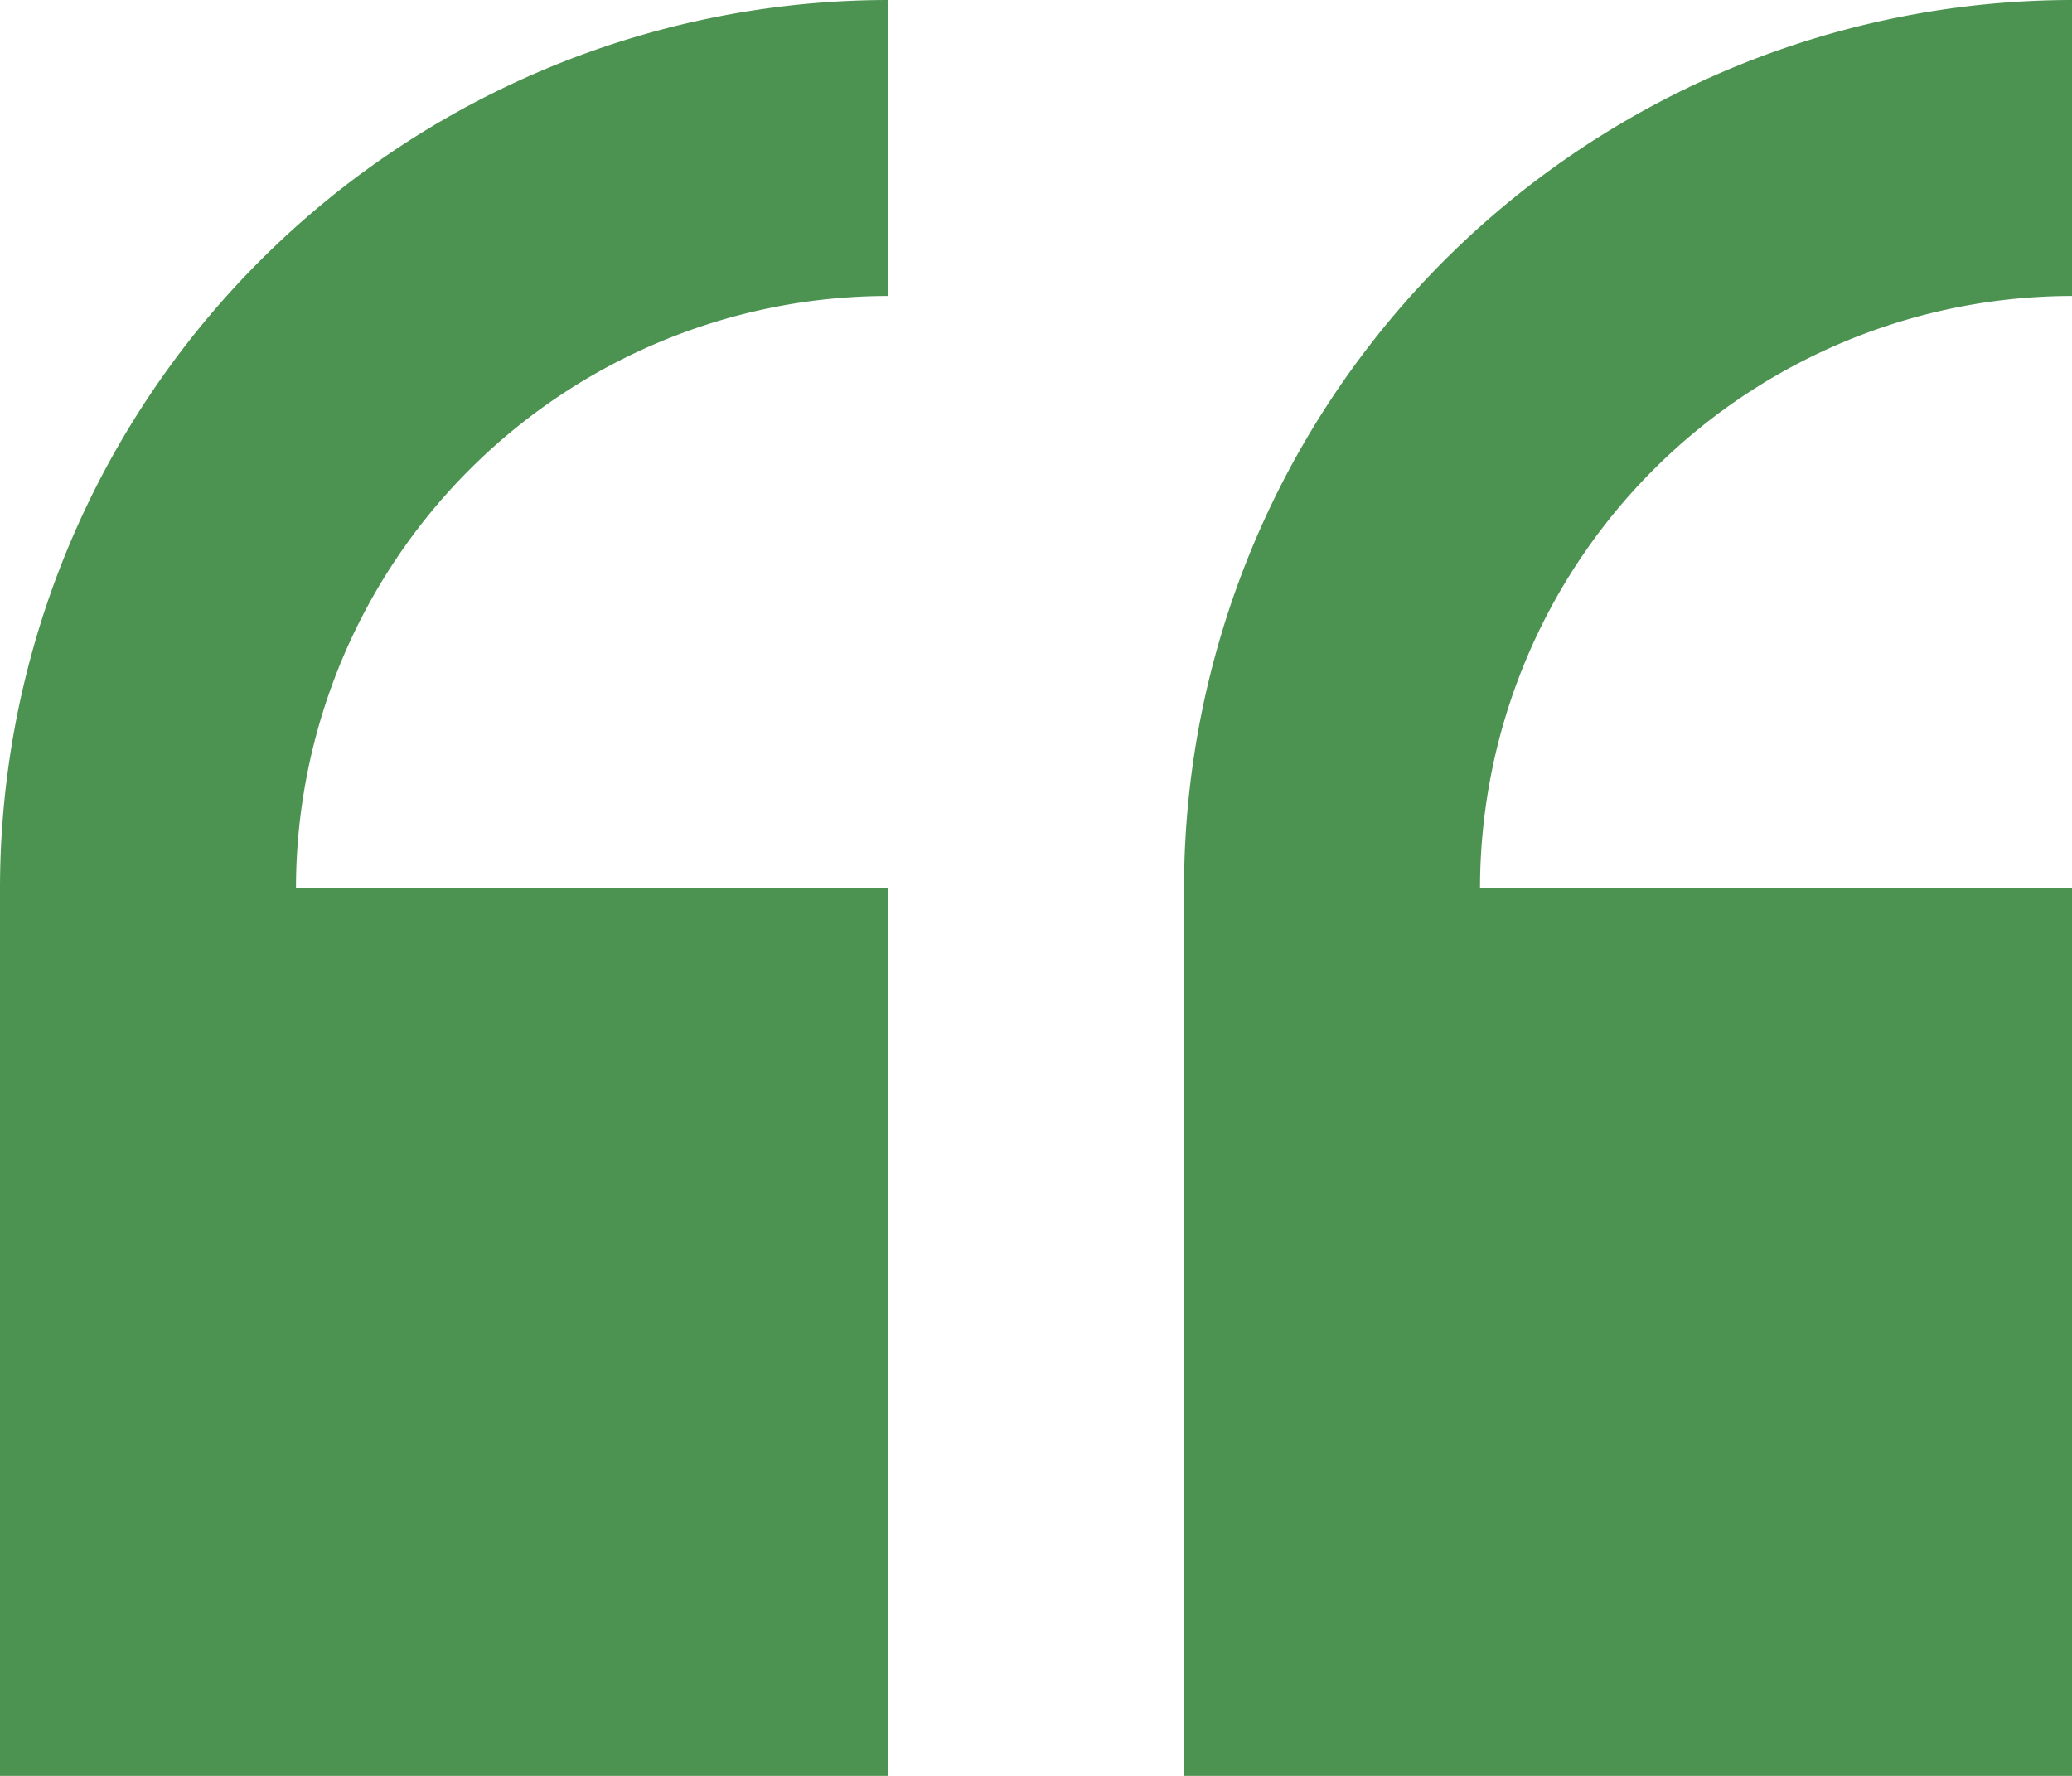
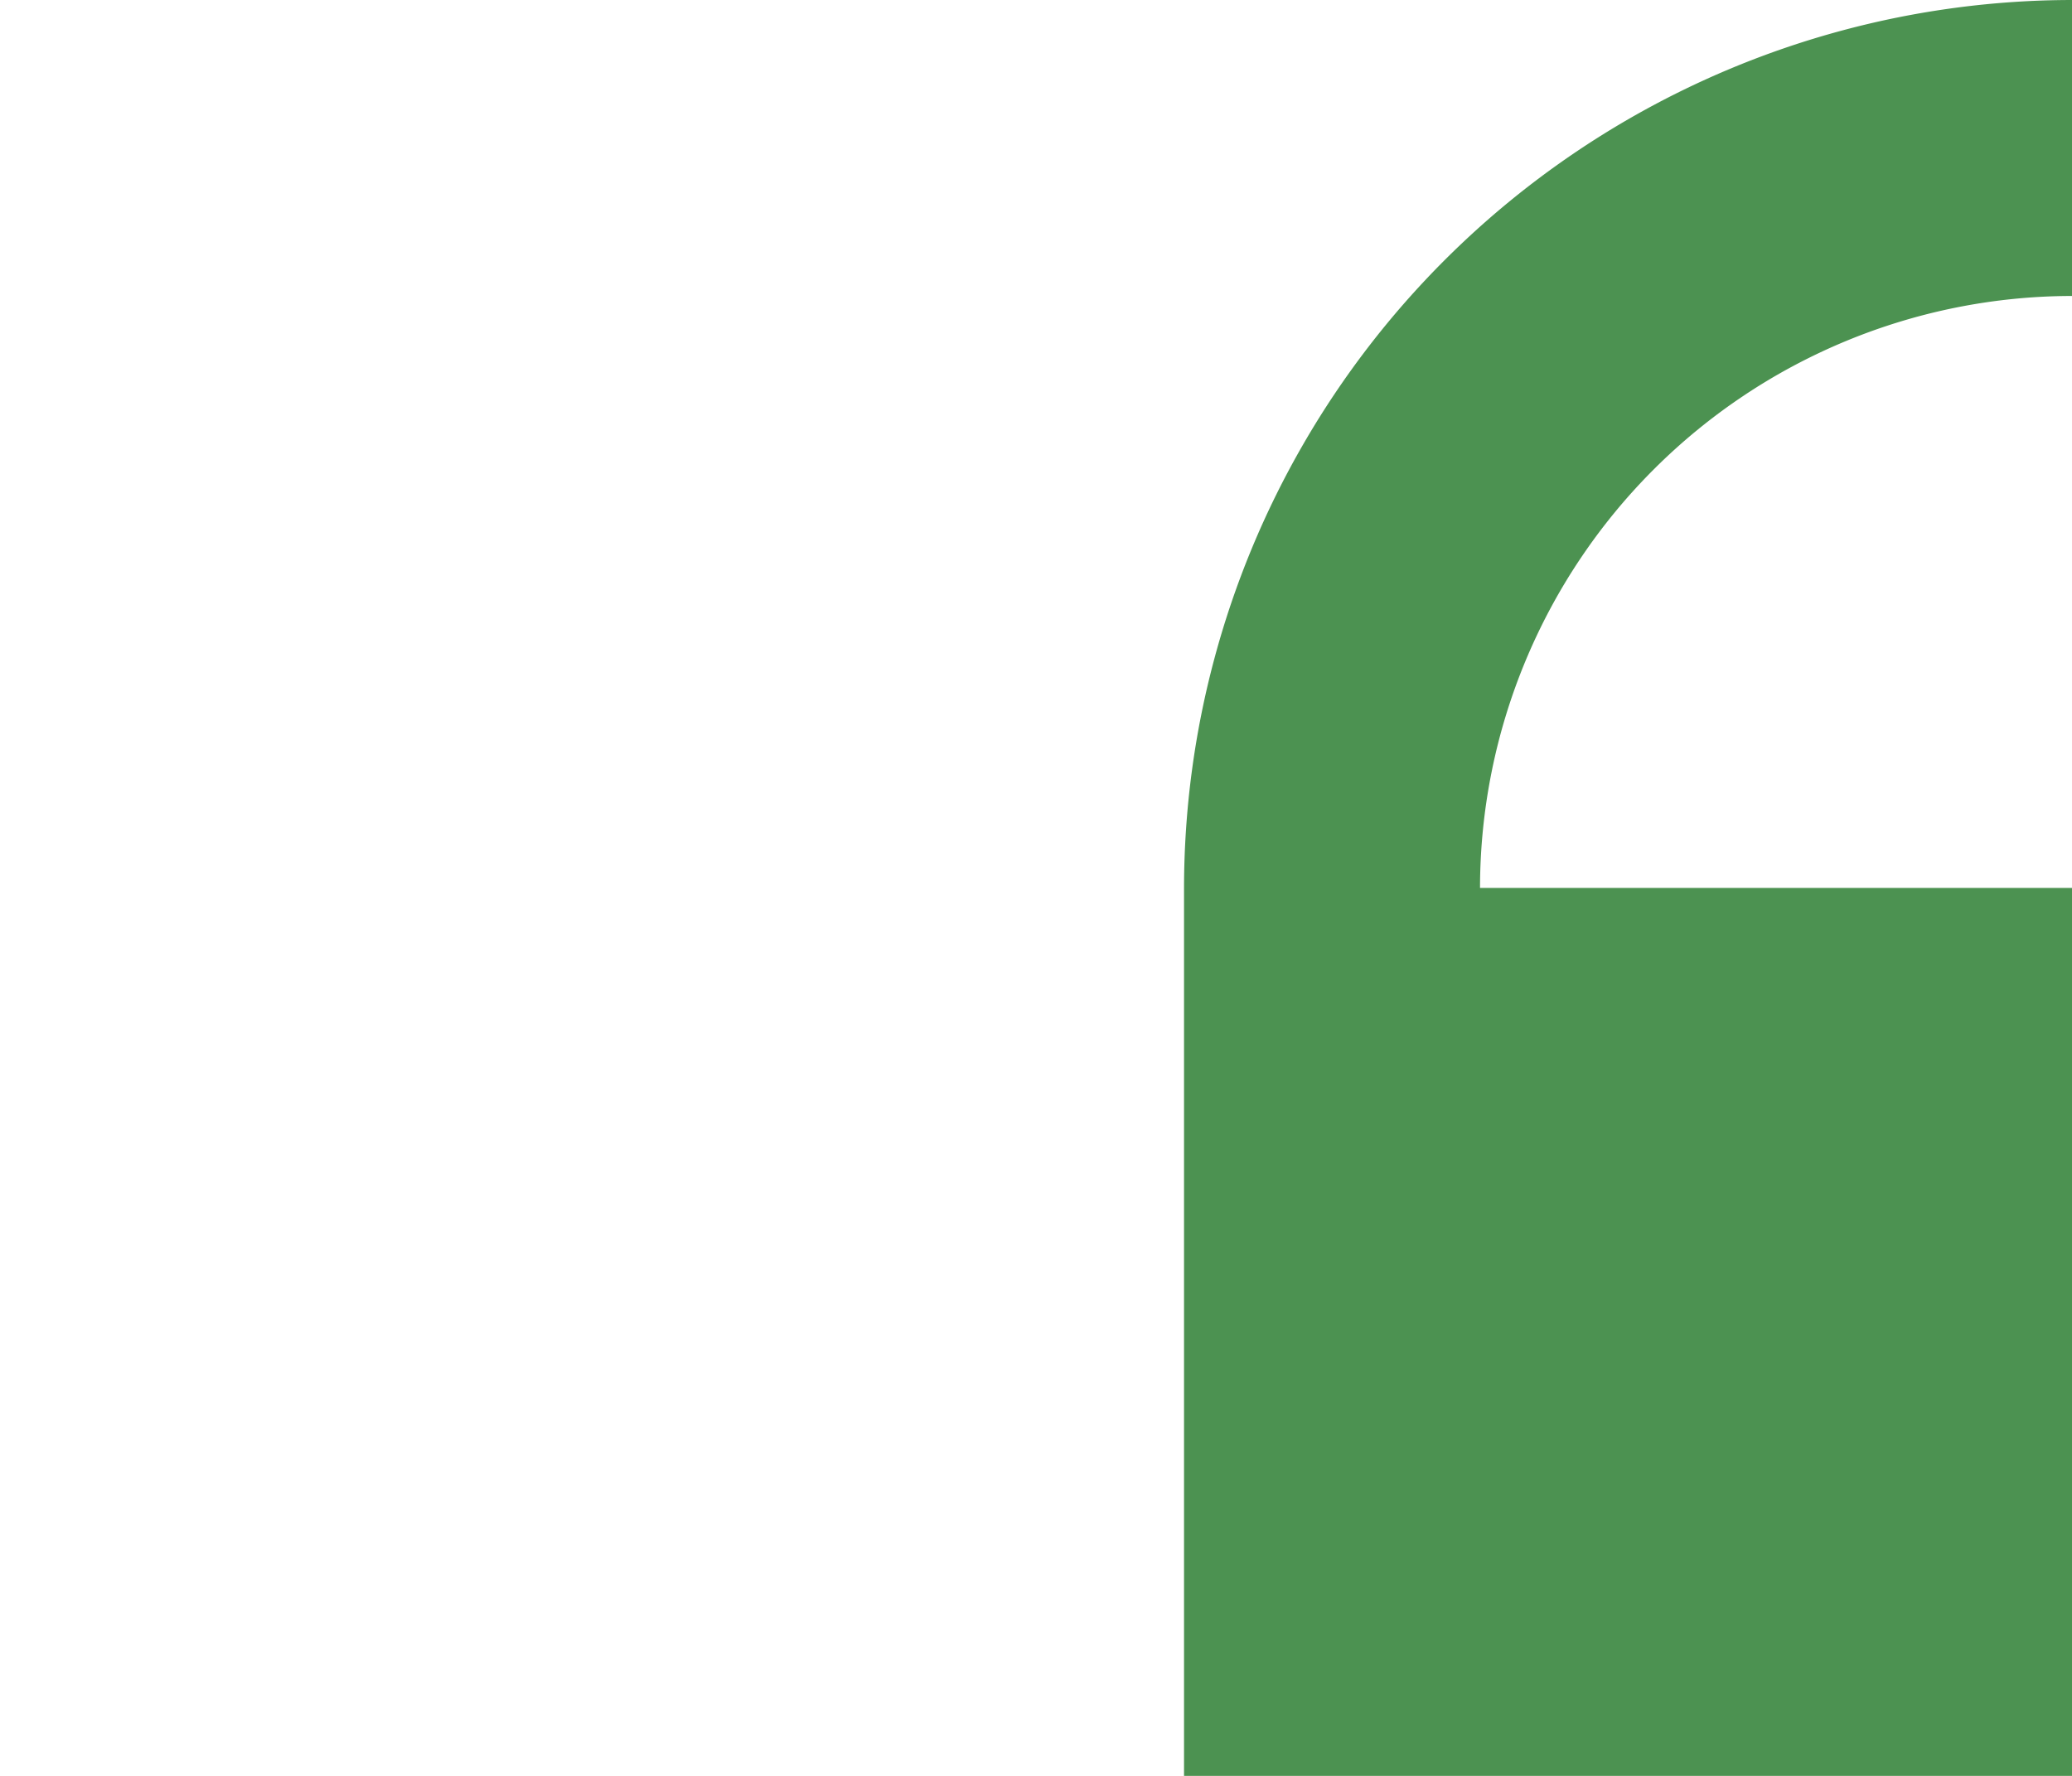
<svg xmlns="http://www.w3.org/2000/svg" width="27" height="23.143" viewBox="0 0 27 23.143">
  <g transform="translate(0 -29.235)">
-     <path d="M0,40.806V52.378H11.571V40.806H3.857a7.723,7.723,0,0,1,7.714-7.714V29.235A11.584,11.584,0,0,0,0,40.806Z" transform="translate(0 0)" fill="#4c9251" />
    <path d="M245.453,33.092V29.235a11.584,11.584,0,0,0-11.571,11.571V52.378h11.571V40.806h-7.714A7.723,7.723,0,0,1,245.453,33.092Z" transform="translate(-218.453)" fill="#4c9251" />
  </g>
</svg>